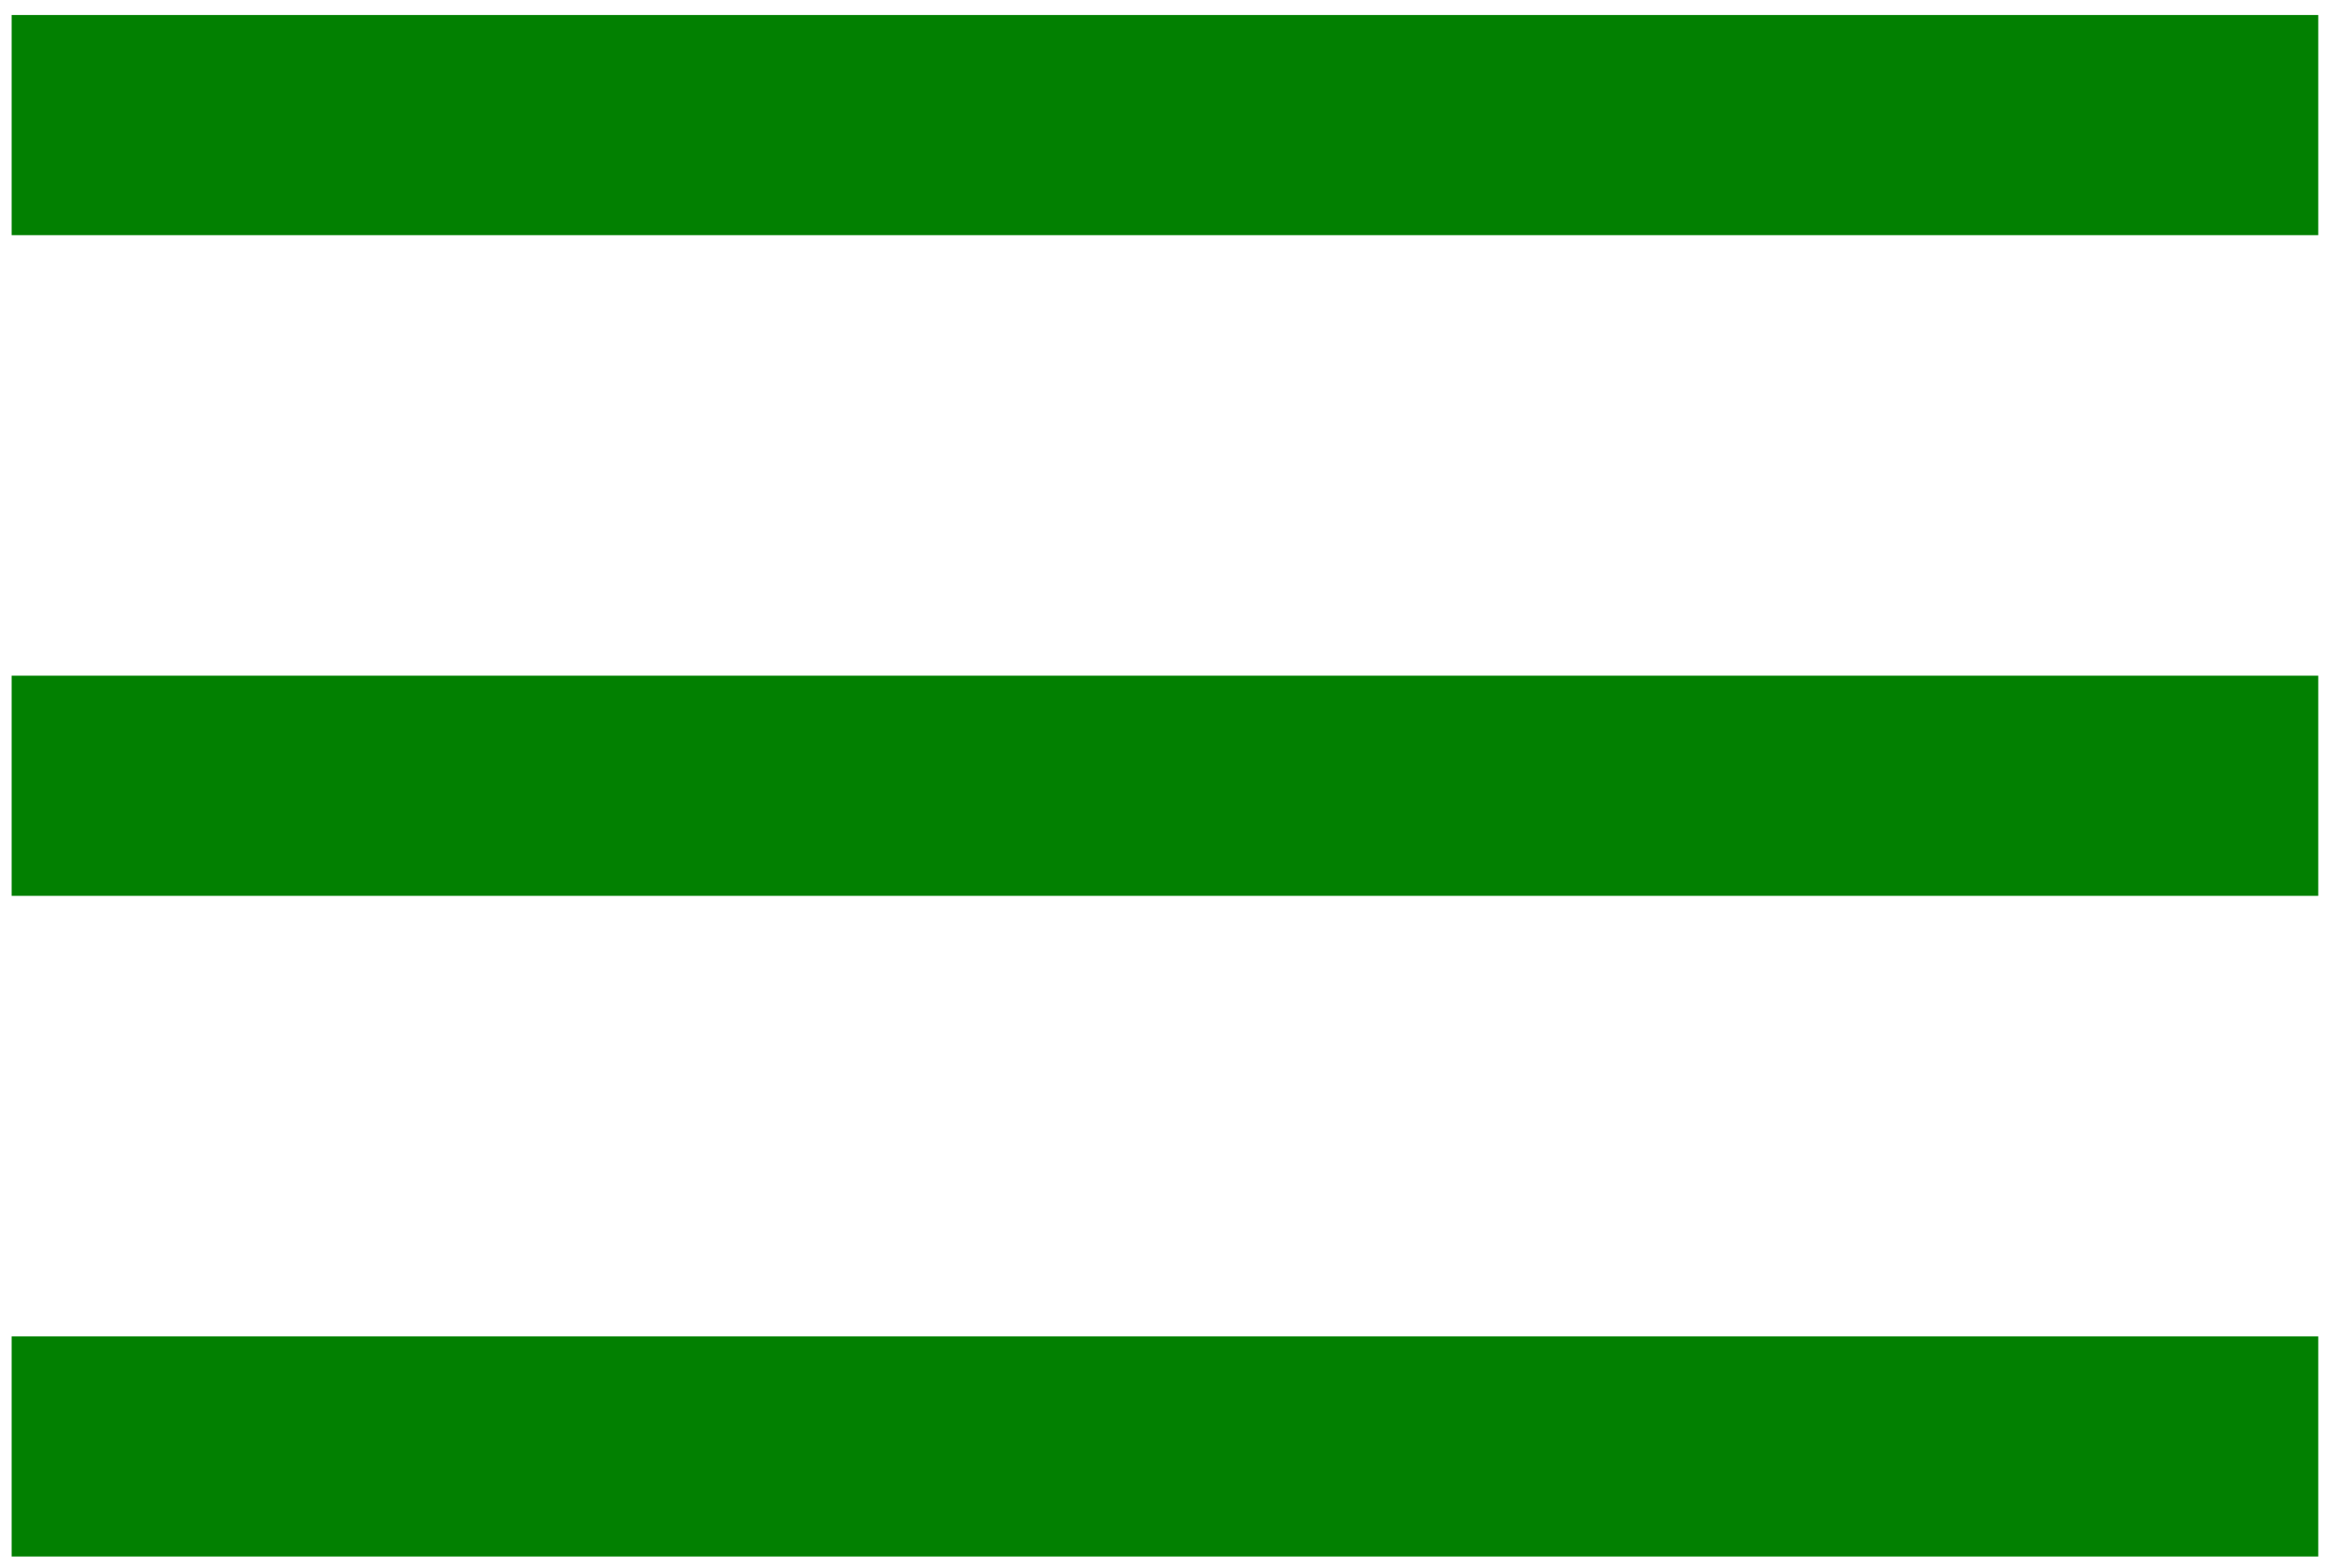
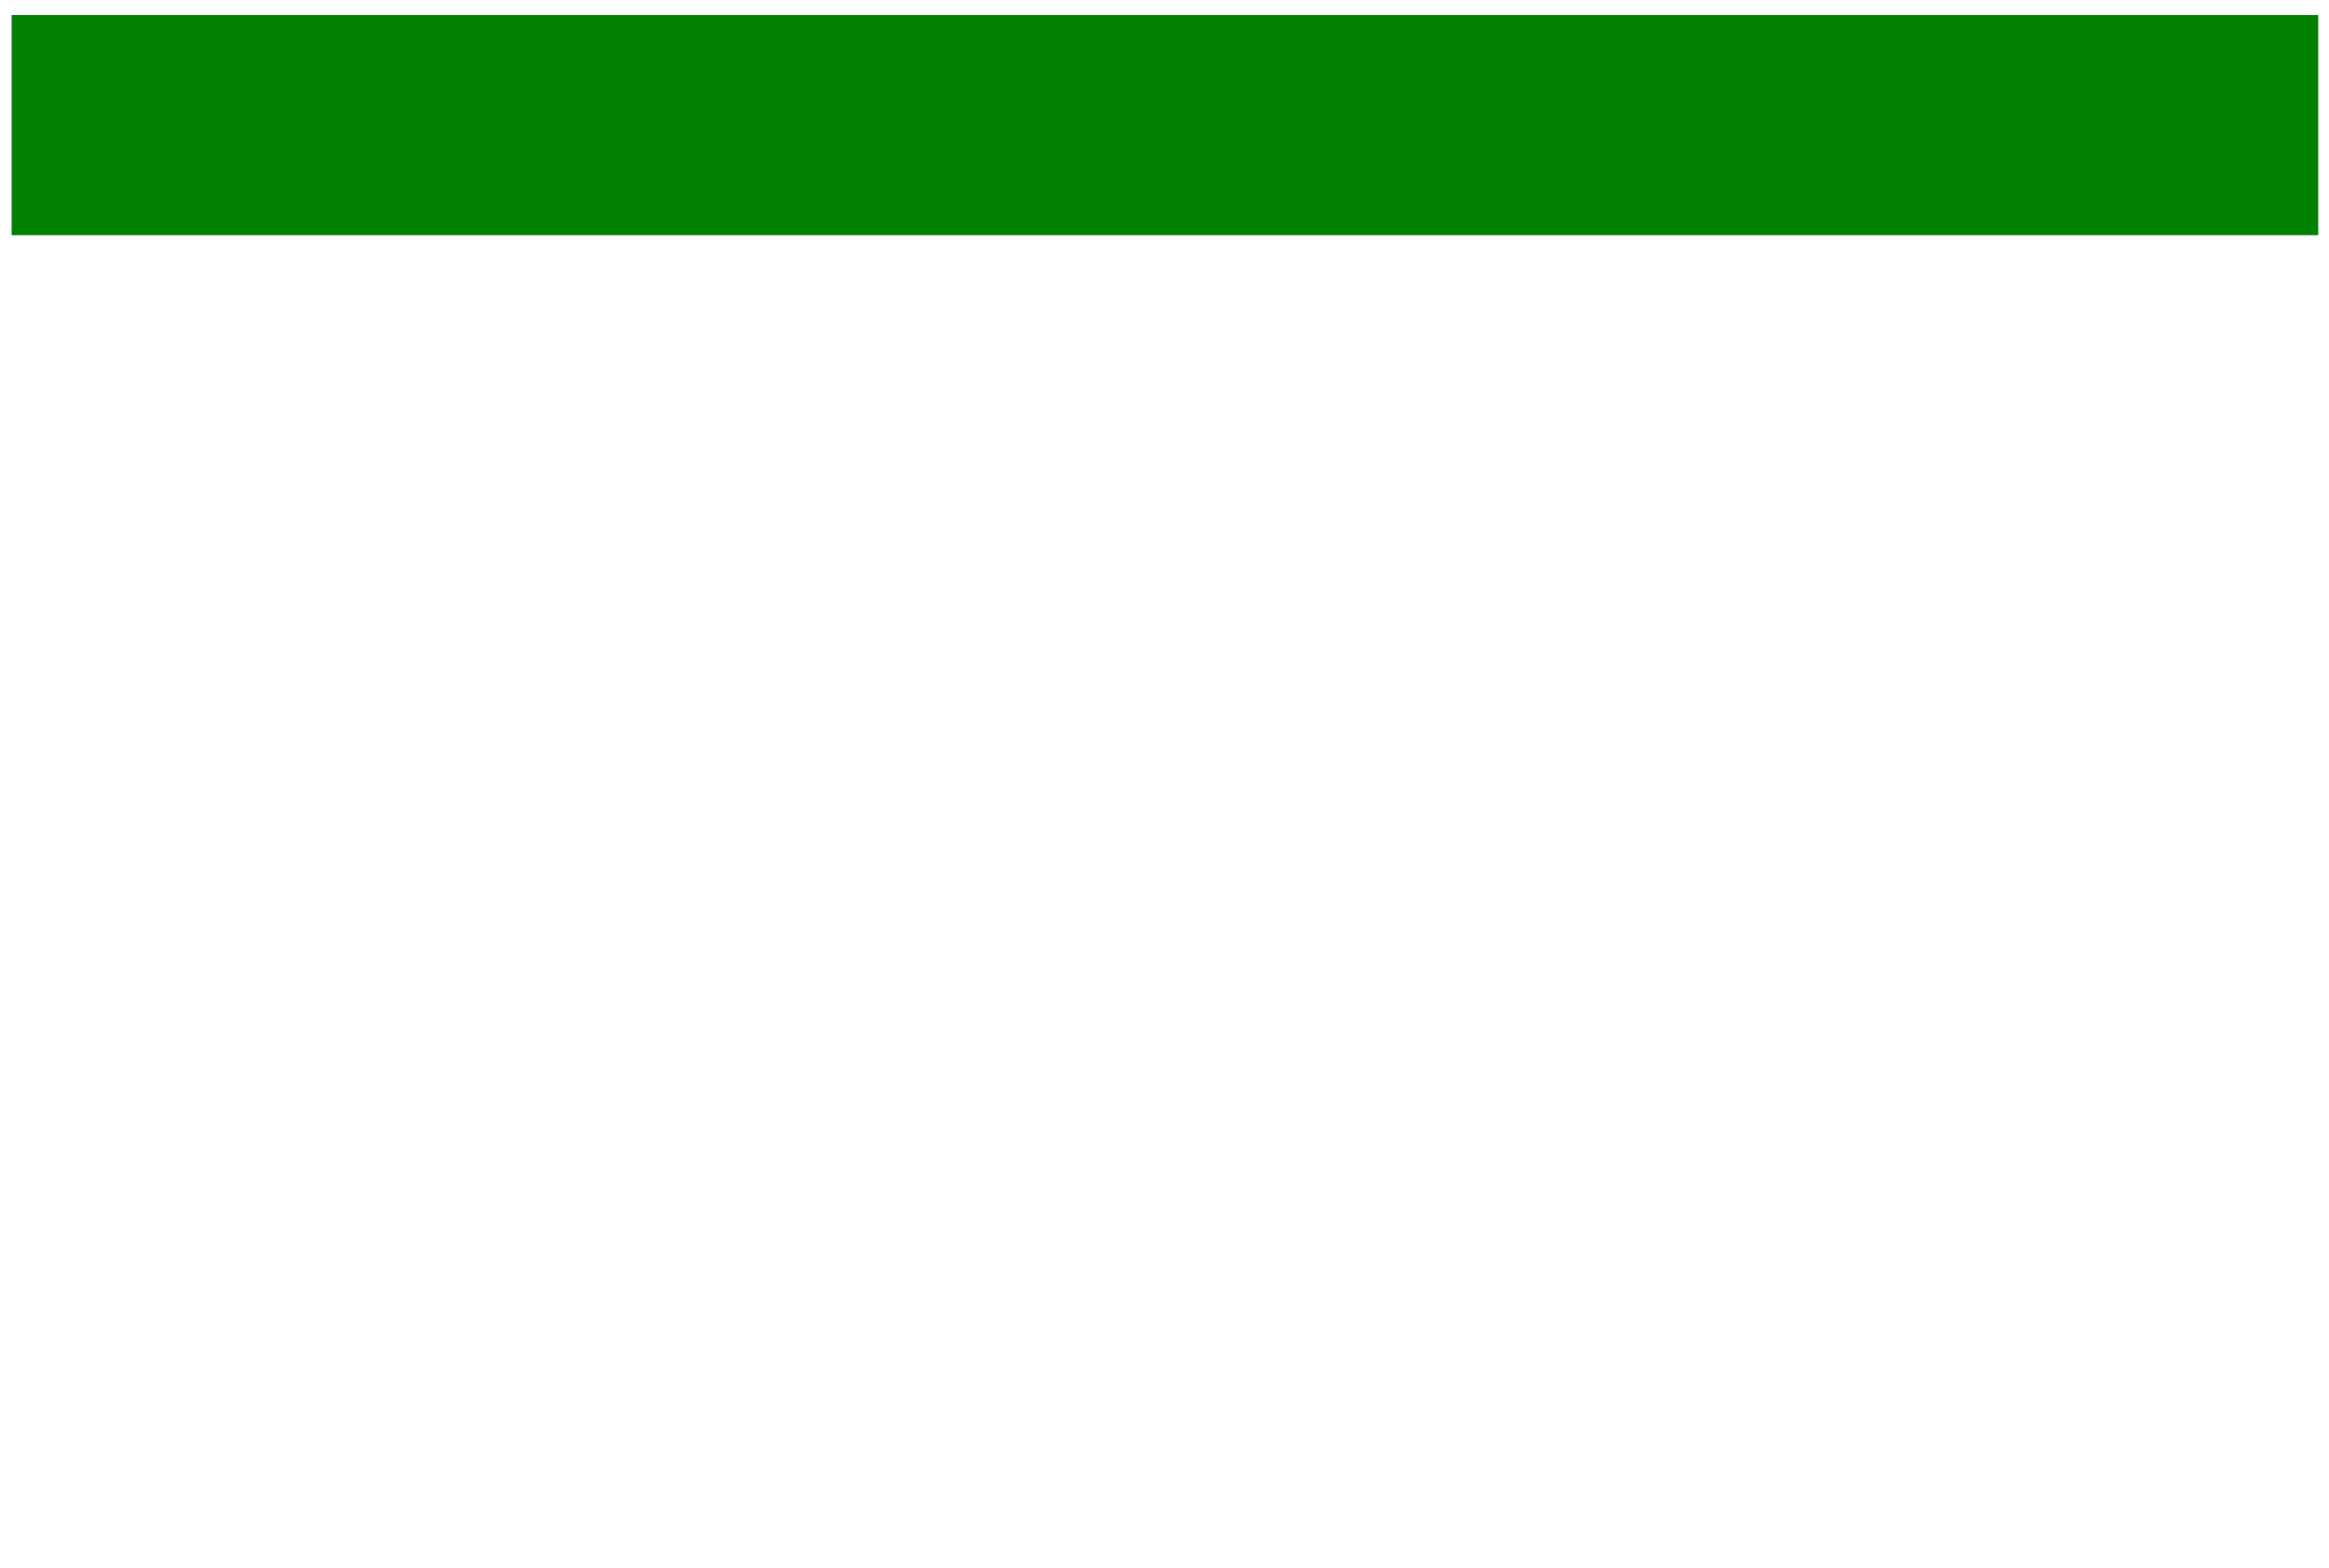
<svg xmlns="http://www.w3.org/2000/svg" id="レイヤー_1" data-name="レイヤー 1" viewBox="0 0 104 70">
  <defs>
    <style>.cls-1{fill:#028001;}</style>
  </defs>
  <title>アートボード 1</title>
  <rect class="cls-1" x="0.52" y="0.67" width="103" height="9.83" />
-   <rect class="cls-1" x="0.52" y="30.17" width="103" height="9.83" />
-   <rect class="cls-1" x="0.52" y="59.67" width="103" height="9.83" />
</svg>